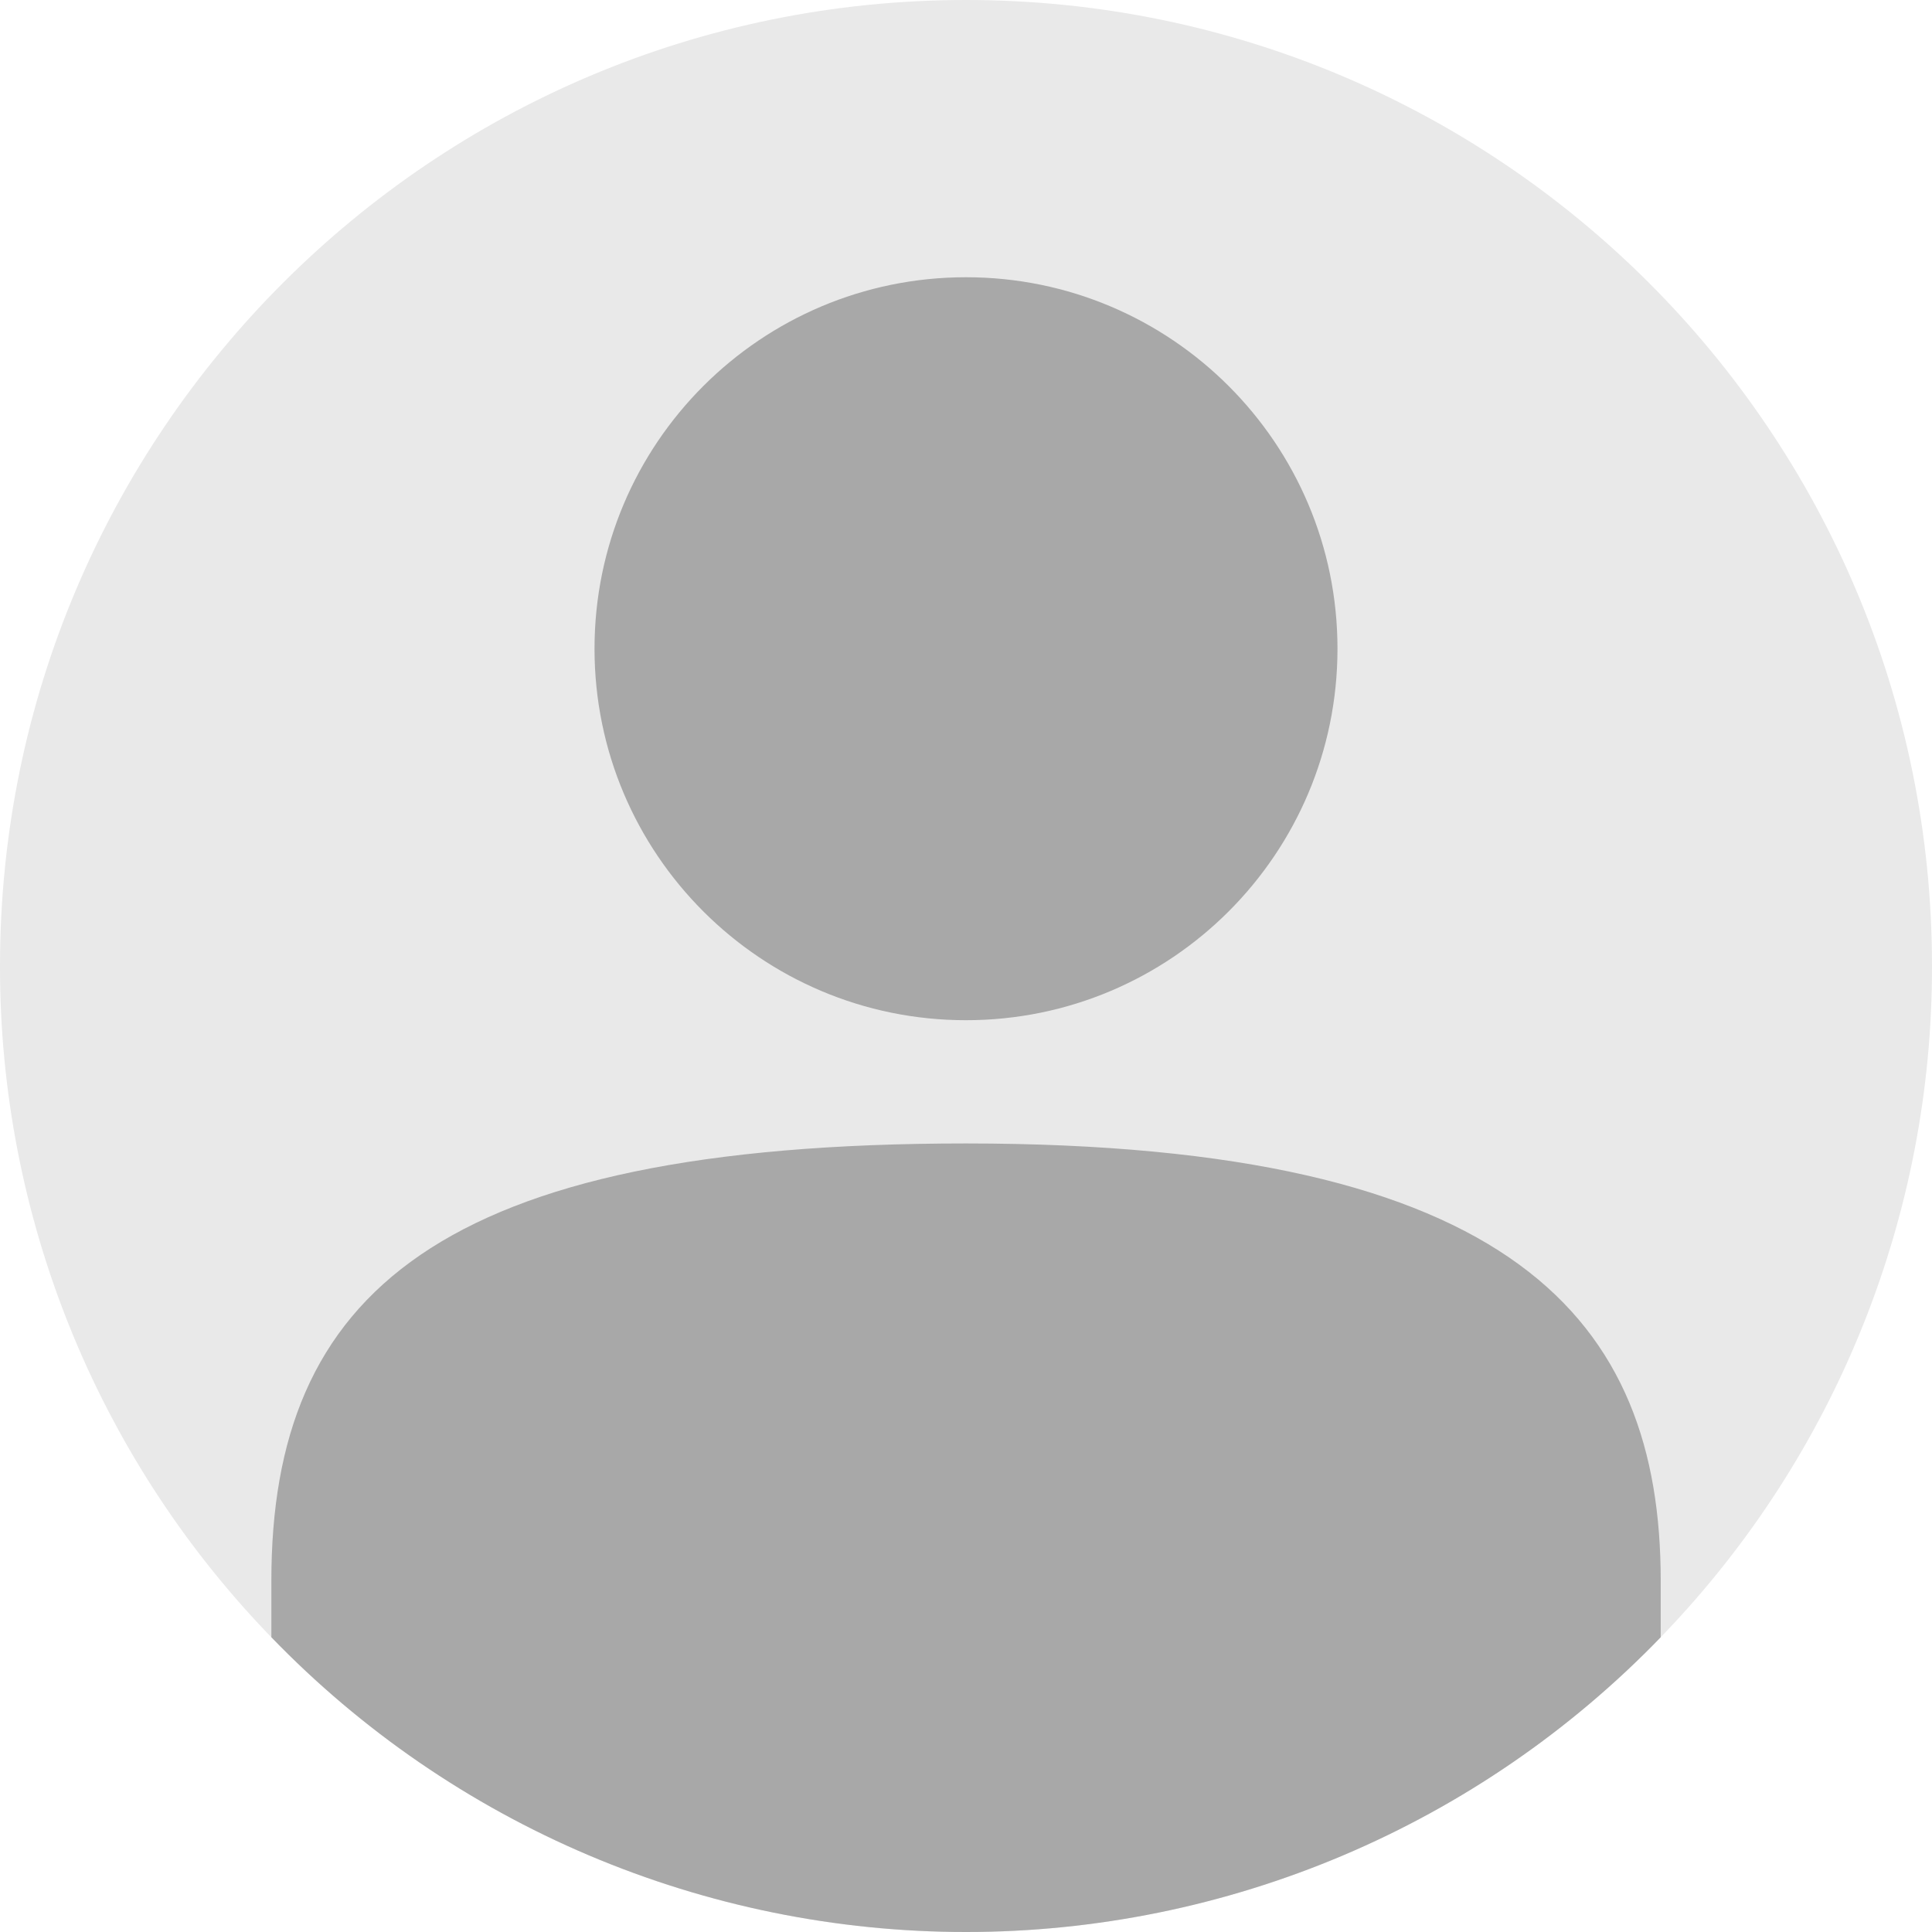
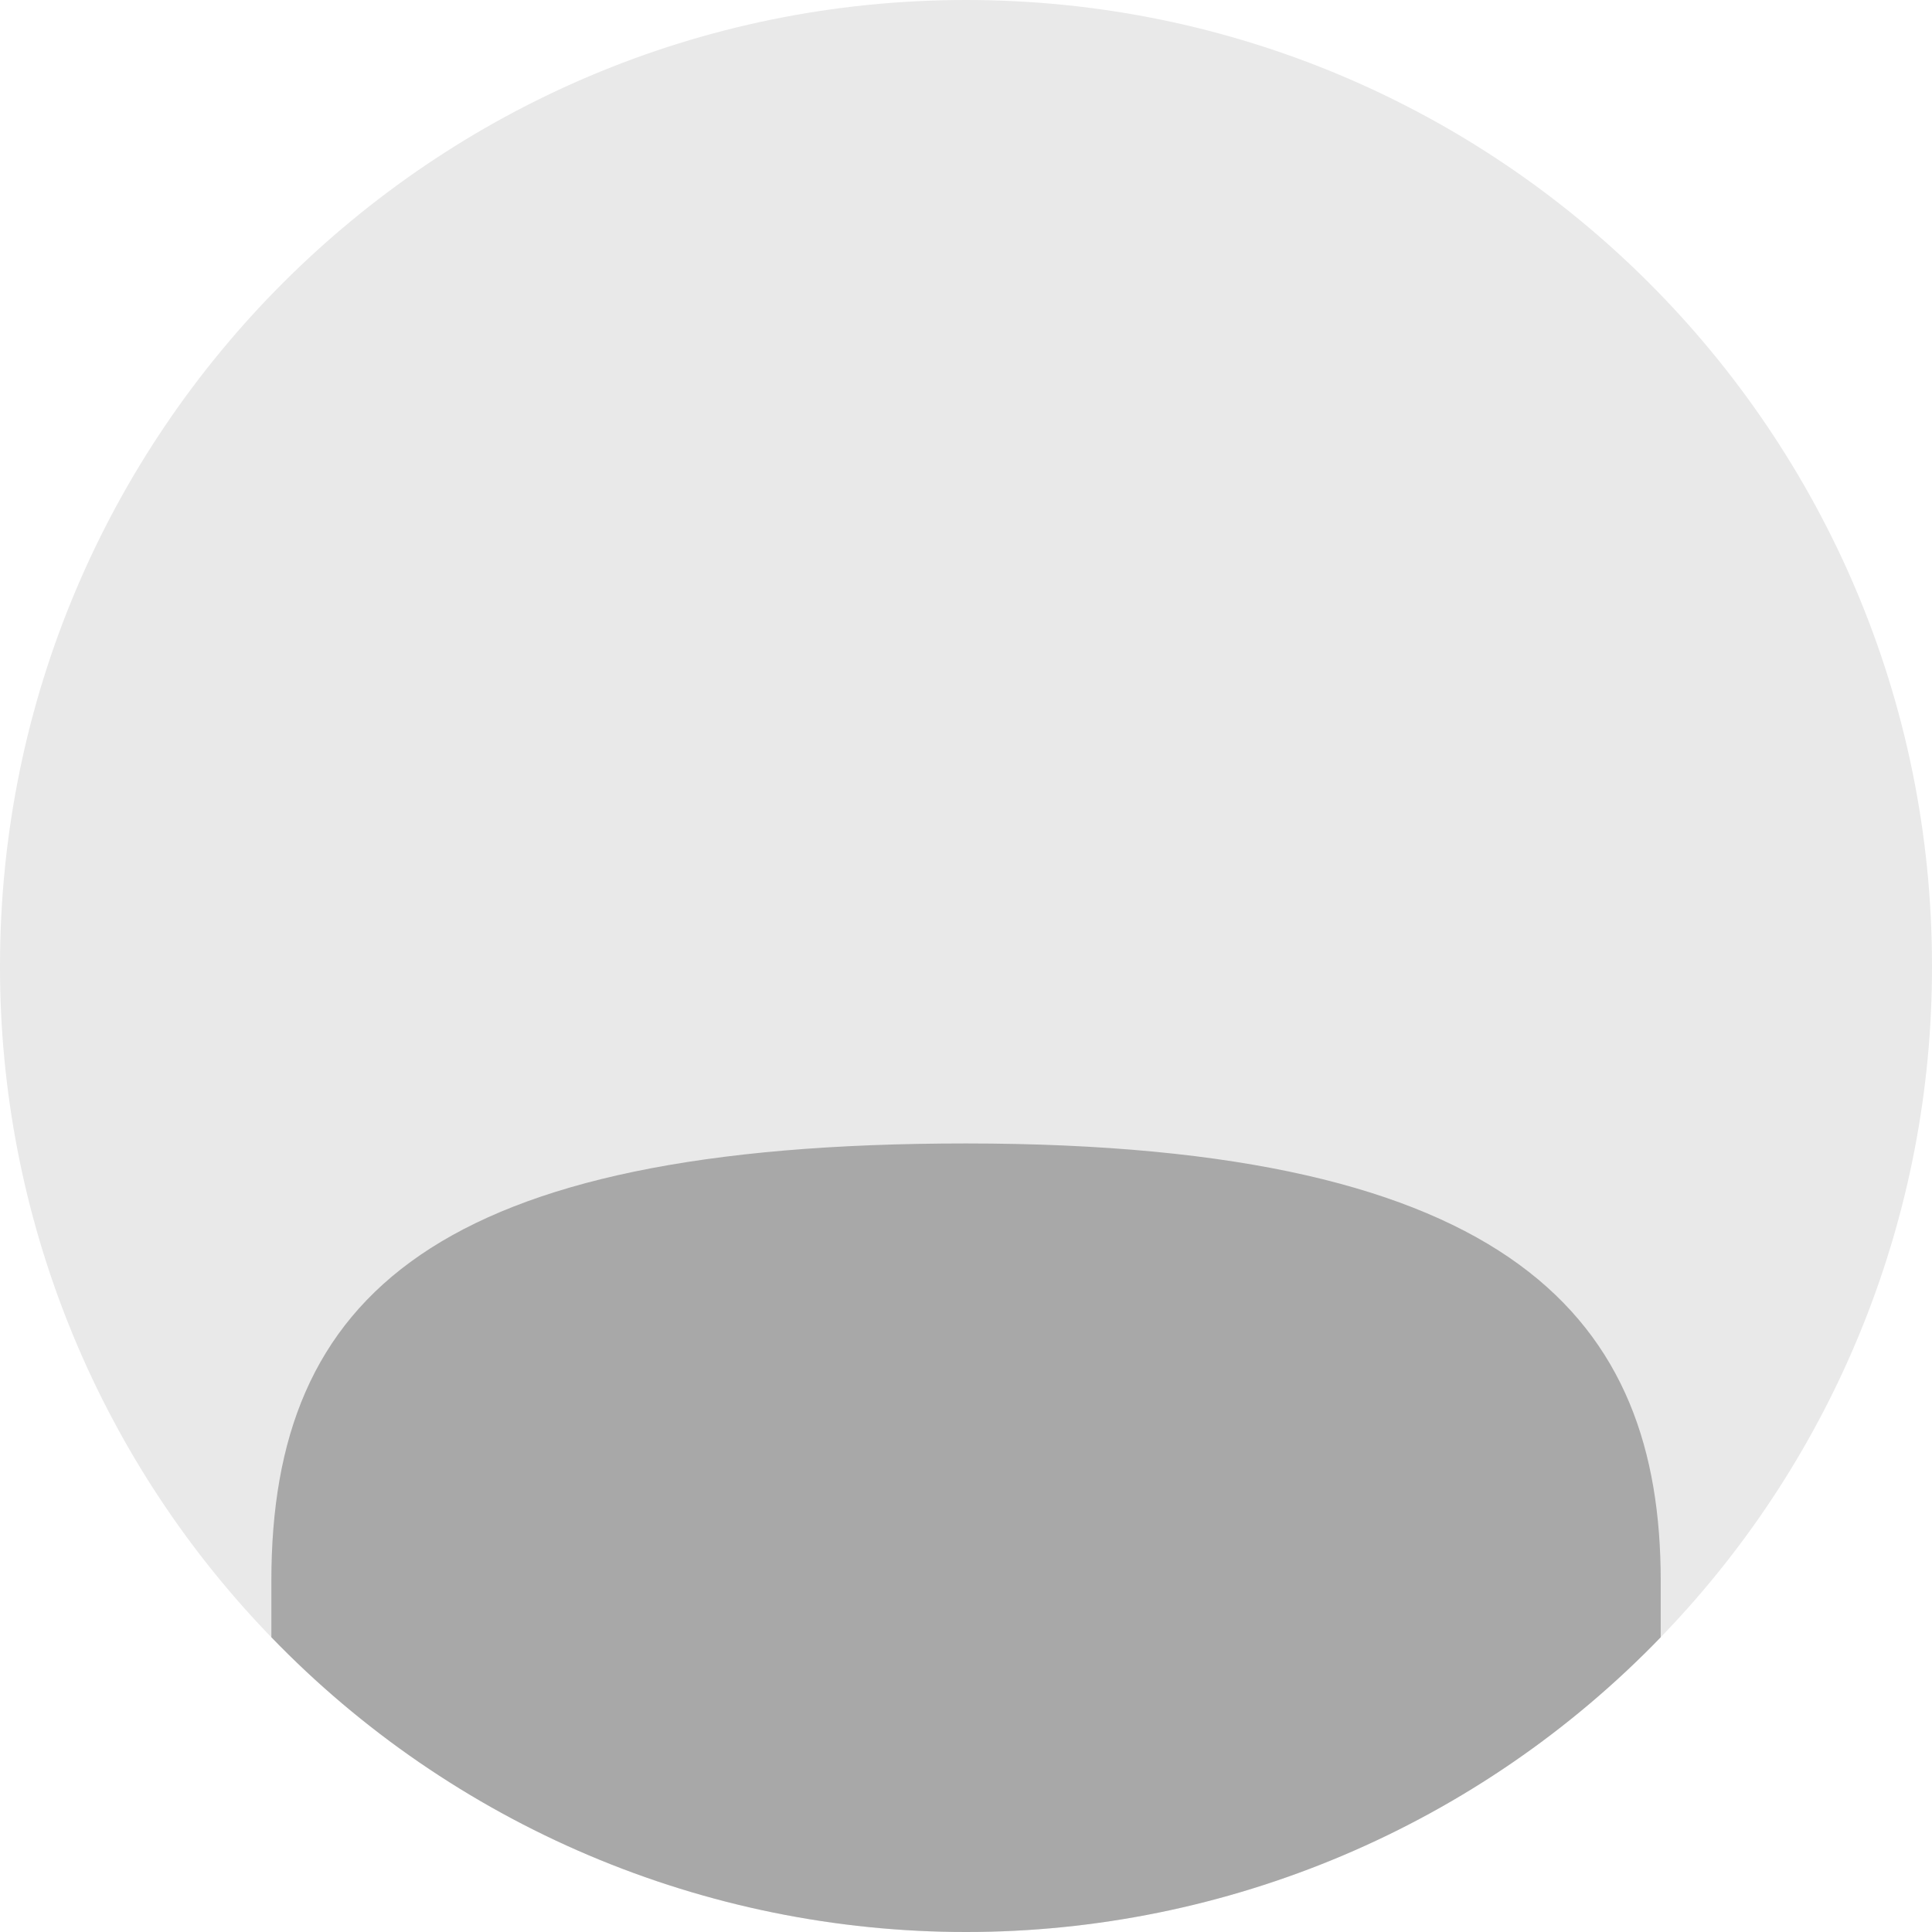
<svg xmlns="http://www.w3.org/2000/svg" width="72" height="72" viewBox="0 0 72 72" fill="none">
  <path d="M72 36.001C72.013 45.283 68.428 54.208 61.998 60.902C61.962 60.94 61.926 60.979 61.888 61.017C58.531 64.491 54.509 67.254 50.061 69.142C45.614 71.029 40.831 72.001 36 72.001C31.169 72.001 26.387 71.029 21.939 69.142C17.491 67.254 13.469 64.491 10.112 61.017C10.074 60.979 10.038 60.94 10.002 60.902C3.572 54.208 -0.013 45.283 3.47063e-05 36.001C3.47063e-05 16.118 16.118 0 36 0C55.882 0 72 16.118 72 36.001Z" fill="#E9E9E9" />
-   <path d="M36 38.02C43.646 38.02 49.844 31.822 49.844 24.176C49.844 16.53 43.646 10.332 36 10.332C28.354 10.332 22.156 16.53 22.156 24.176C22.156 31.822 28.354 38.02 36 38.02Z" fill="#A8A8A8" />
  <path d="M61.89 58.907V61.015C58.533 64.49 54.511 67.253 50.063 69.14C45.615 71.027 40.833 72 36.002 72C31.17 72 26.388 71.027 21.94 69.14C17.493 67.253 13.47 64.49 10.113 61.015V58.907C10.113 48.266 16.285 42.613 36.002 42.613C56.448 42.62 61.89 49.21 61.89 58.907Z" fill="#A8A8A8" />
</svg>